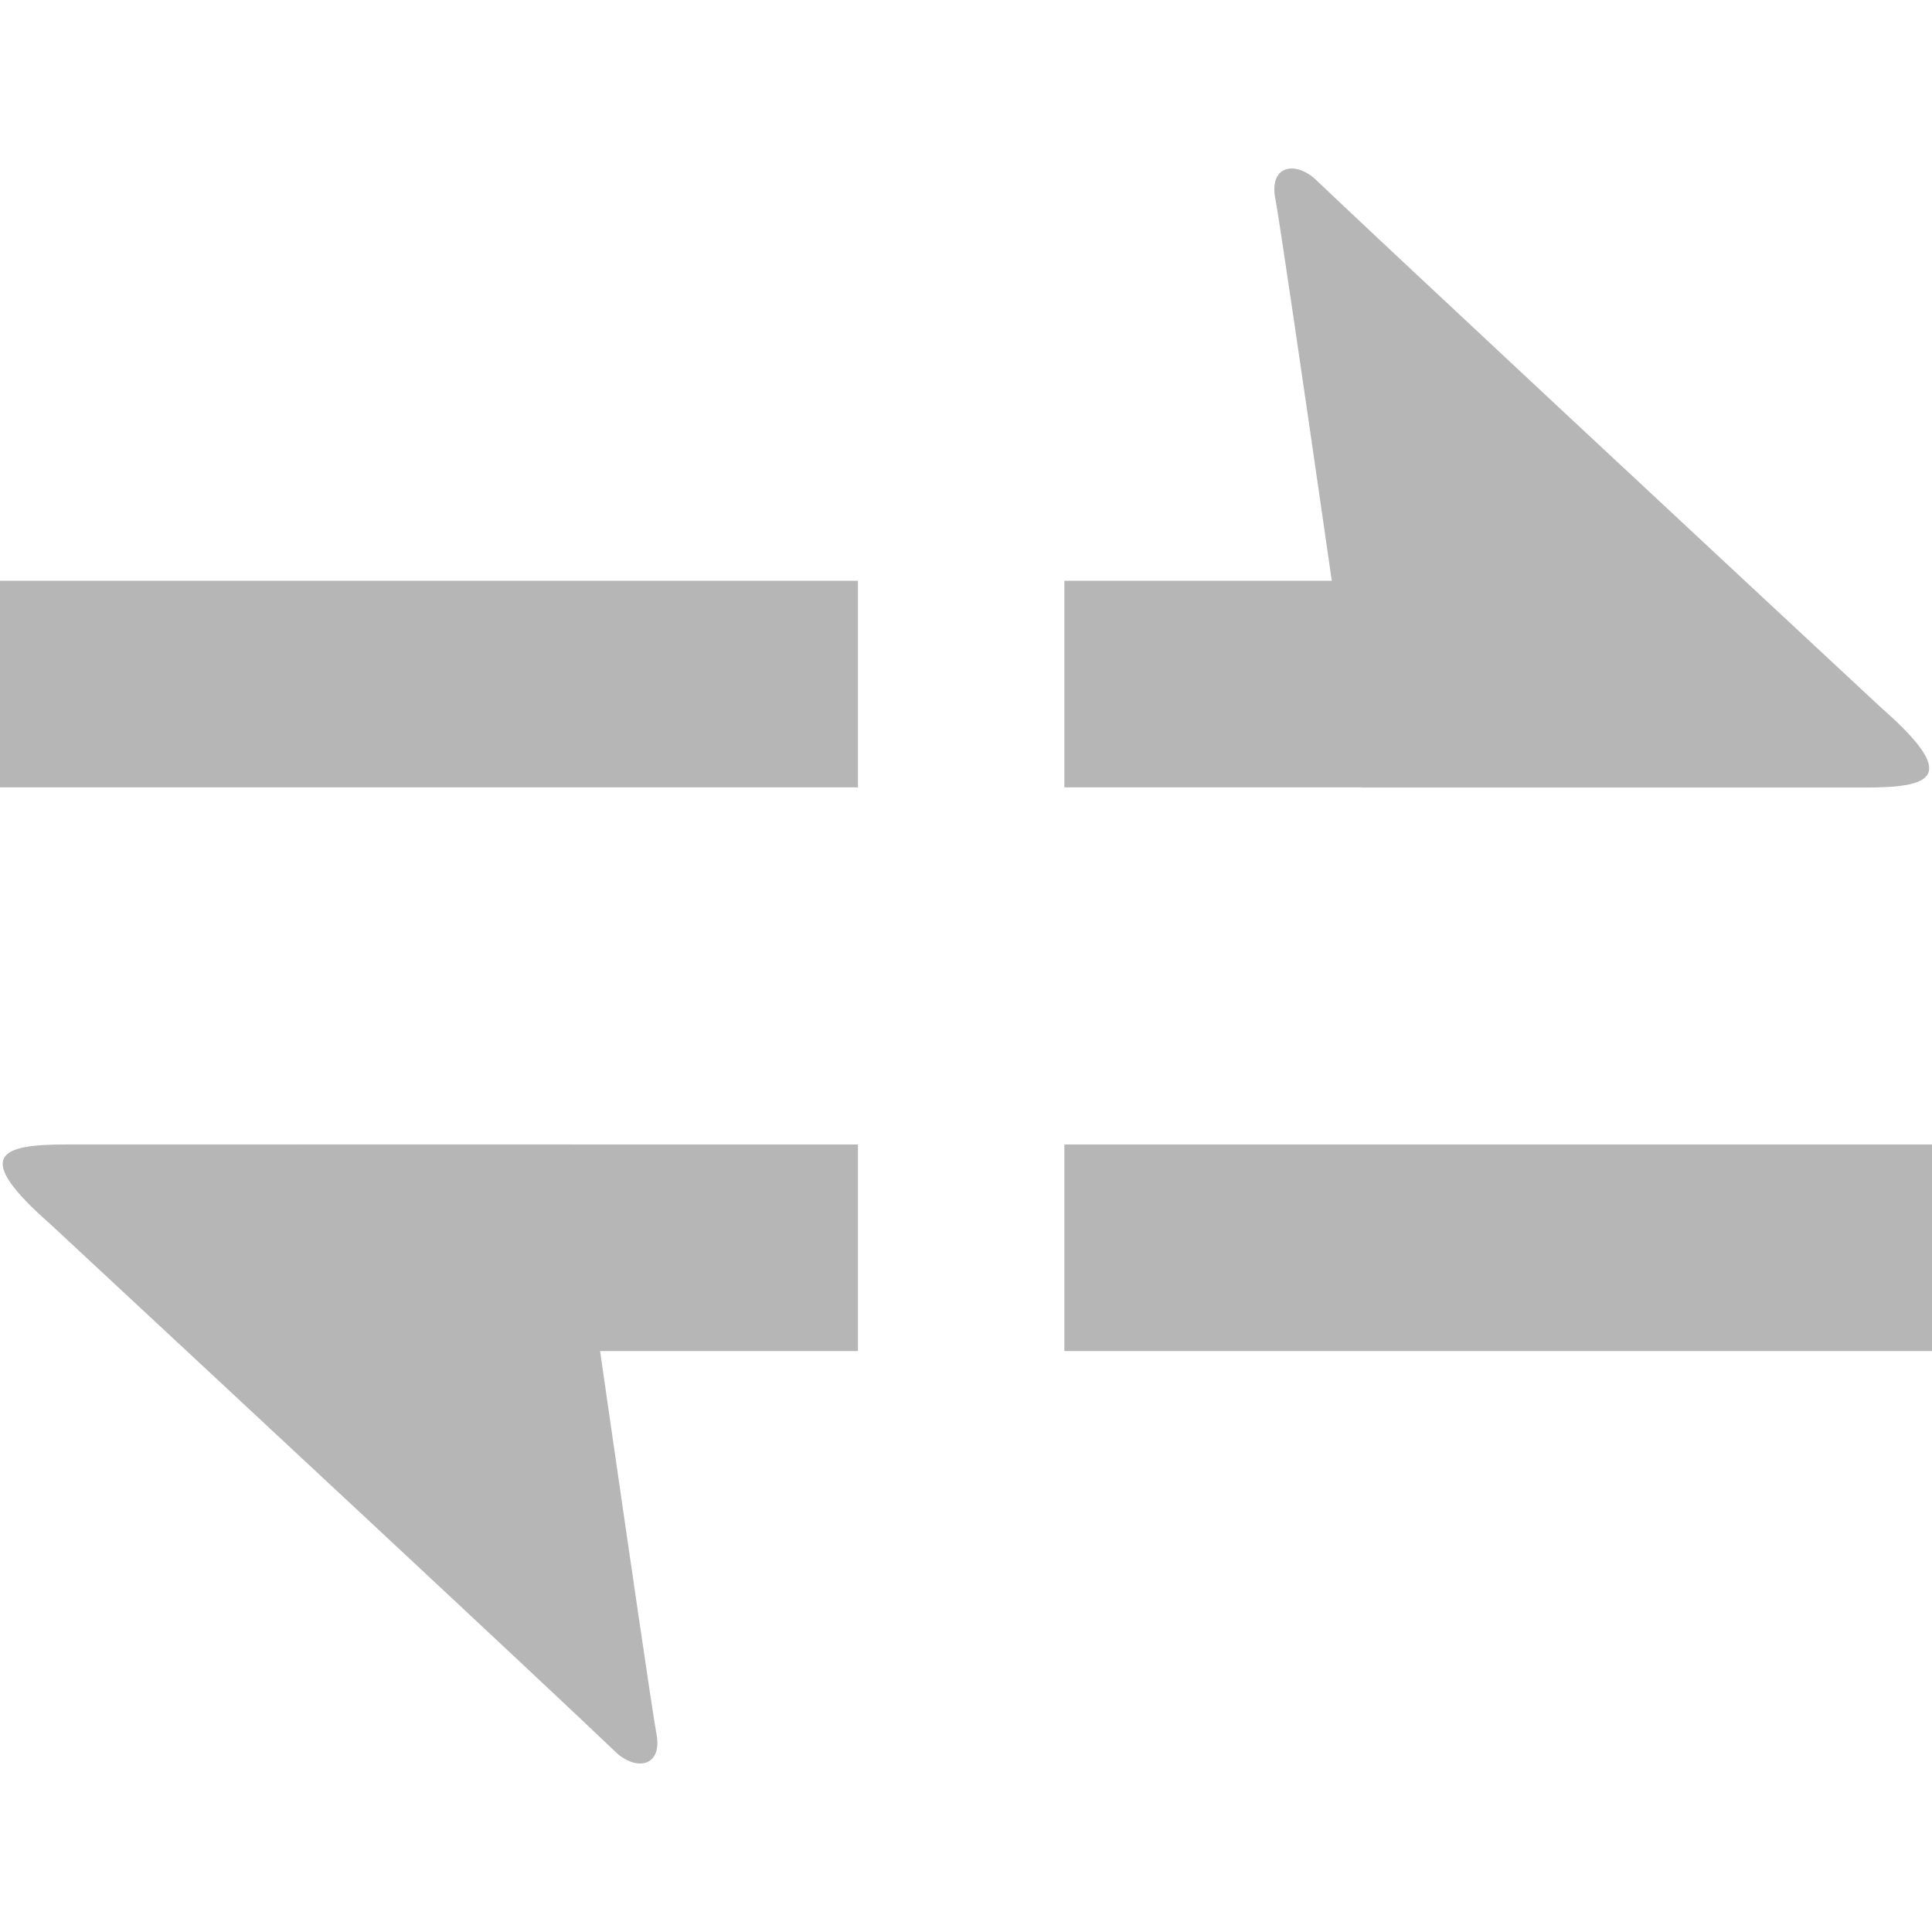
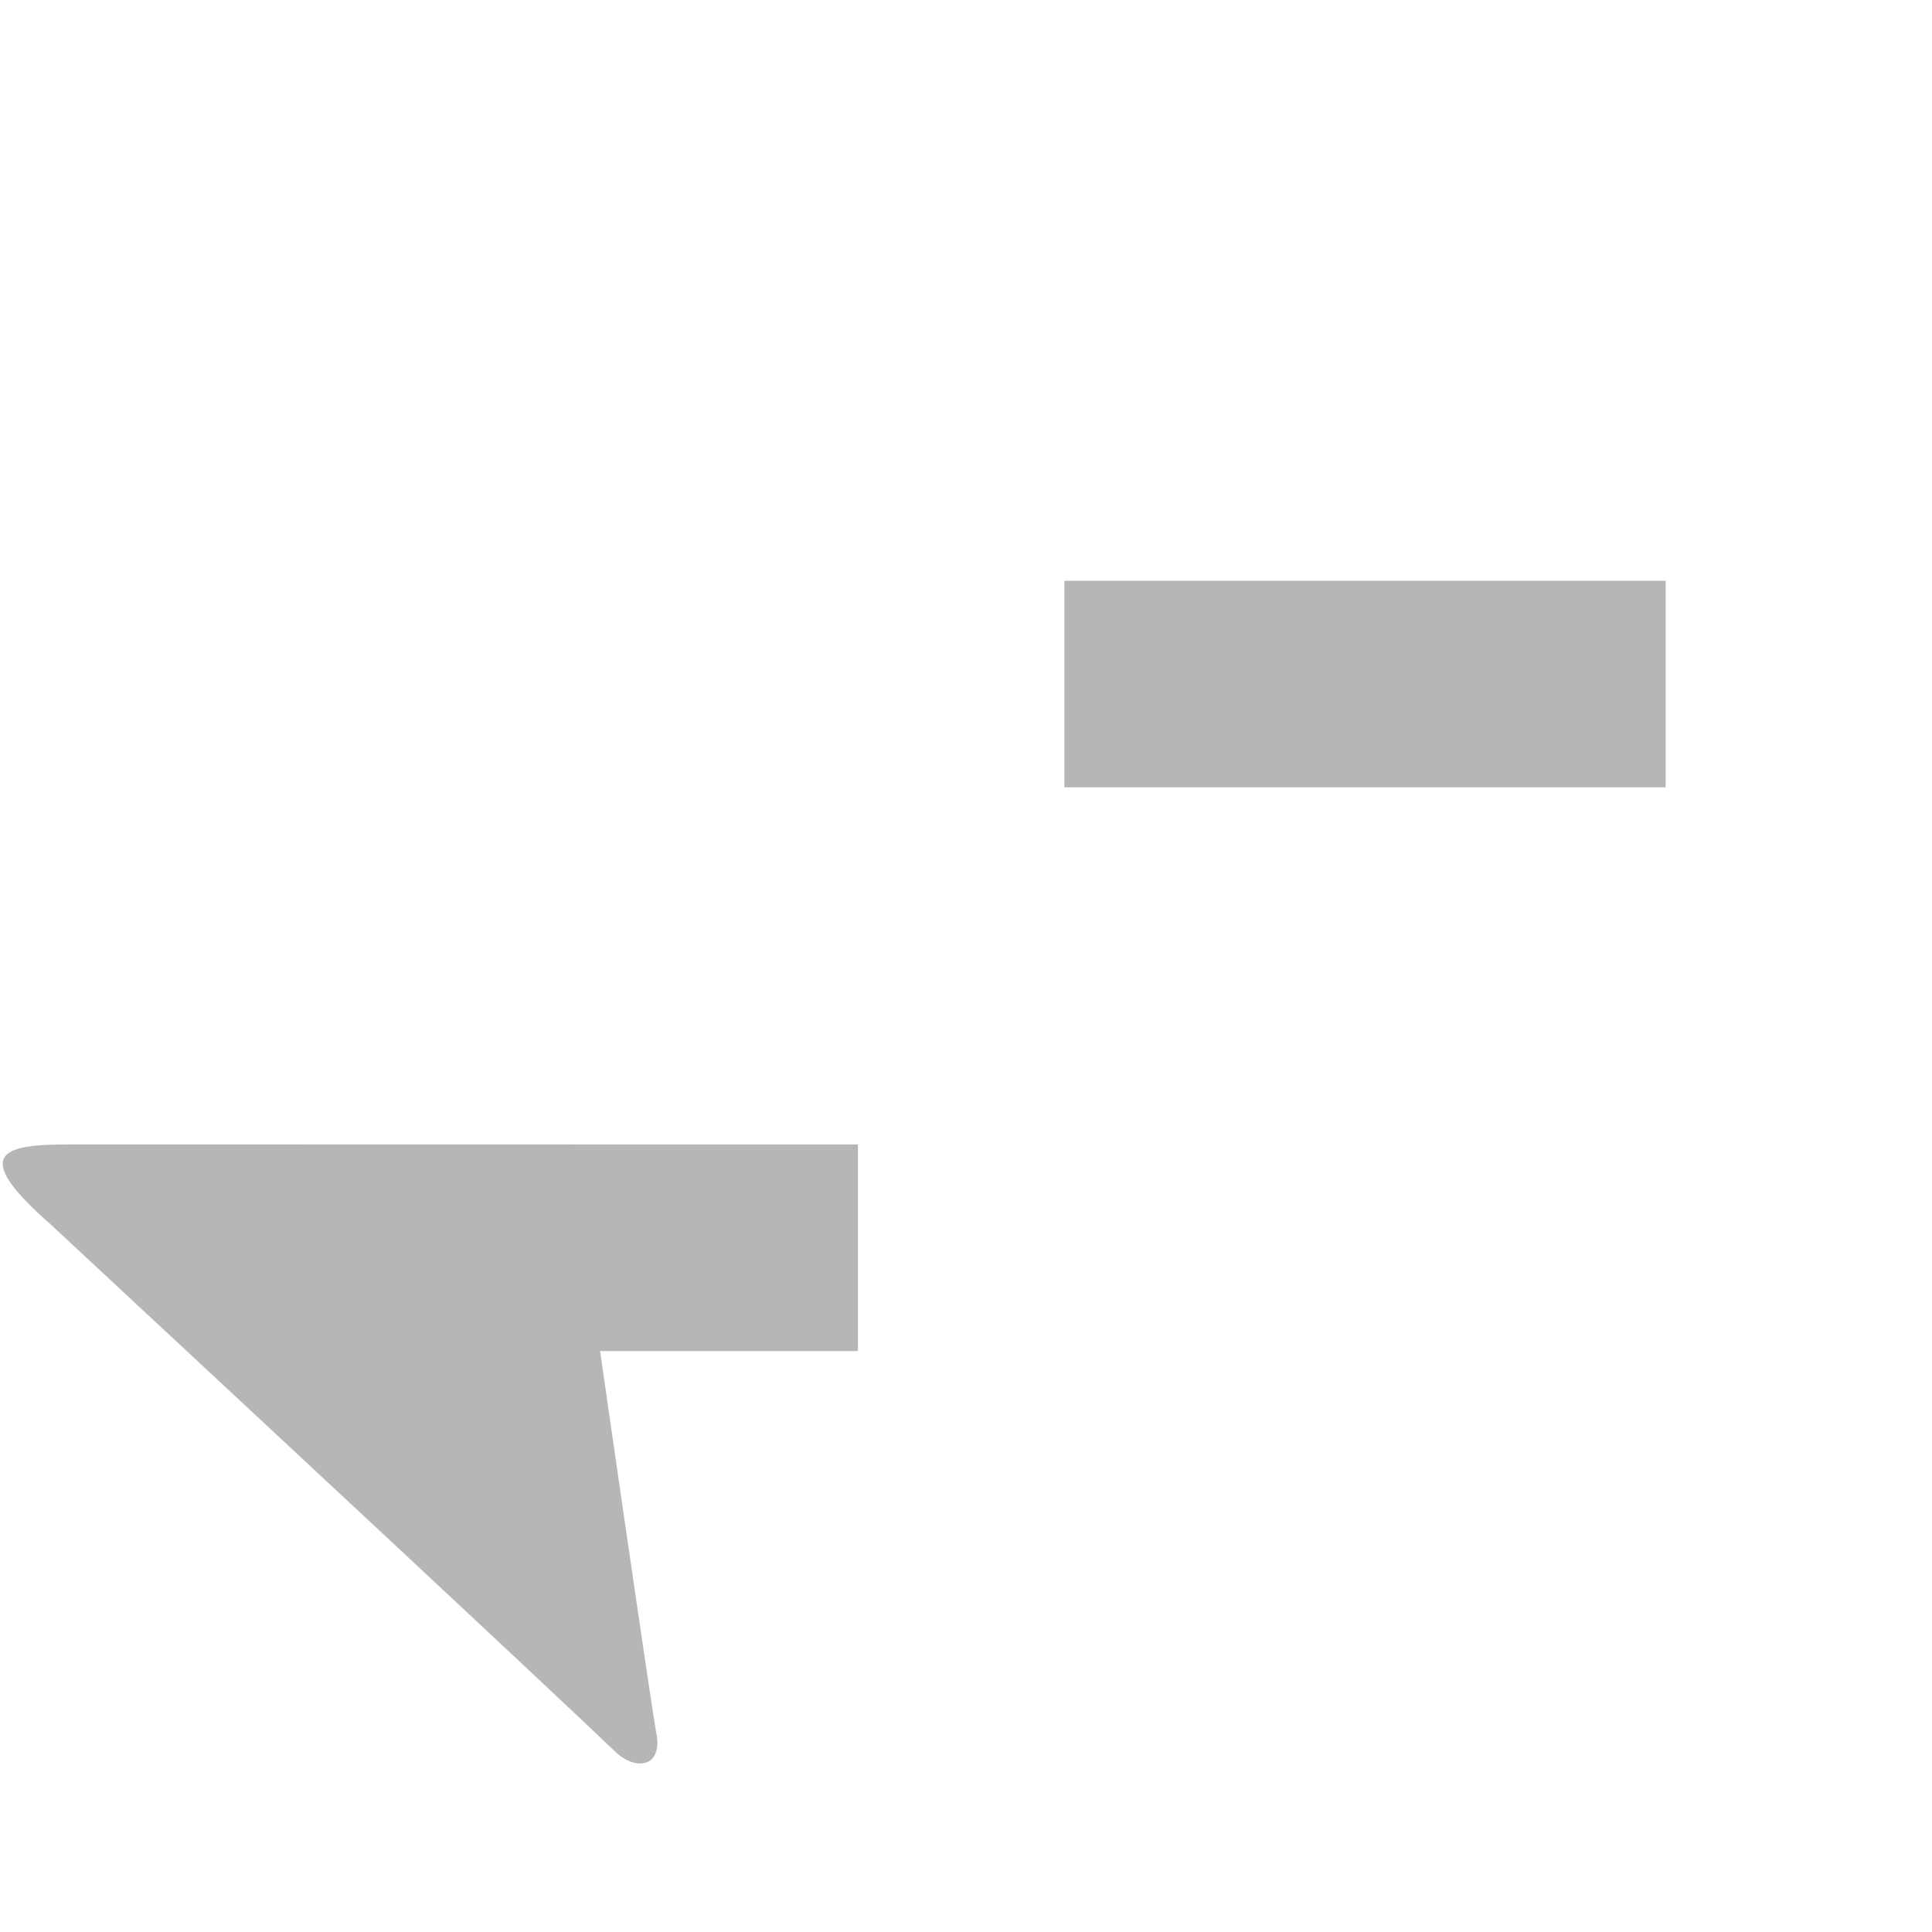
<svg xmlns="http://www.w3.org/2000/svg" version="1.1" id="图层_1" x="0px" y="0px" width="13px" height="13px" viewBox="0 0 13 13" enable-background="new 0 0 13 13" xml:space="preserve">
  <g>
    <path fill="#B6B6B6" d="M7.162,3.908h4.046v1.39H7.162V3.908z" />
-     <path fill="#B6B6B6" d="M8.584,1.35c-0.051-0.229,0.119-0.271,0.26-0.15c0.473,0.451,2.626,2.457,3.814,3.562   c0.533,0.467,0.341,0.537-0.102,0.537c-0.439,0-3.395,0-3.395,0S8.66,1.791,8.584,1.35L8.584,1.35z" />
-     <path fill="#B6B6B6" d="M0,3.908h5.773v1.39H0V3.908z" />
    <path fill="#B6B6B6" d="M5.773,9.091H2.021v-1.39h3.752V9.091L5.773,9.091z" />
    <path fill="#B6B6B6" d="M4.414,11.65c0.051,0.229-0.117,0.271-0.26,0.15C3.684,11.349,1.529,9.344,0.34,8.238   c-0.532-0.467-0.338-0.537,0.102-0.537c0.441,0,3.396,0,3.396,0S4.34,11.209,4.414,11.65L4.414,11.65z" />
-     <path fill="#B6B6B6" d="M13,9.091H7.162v-1.39H13V9.091z" />
  </g>
</svg>